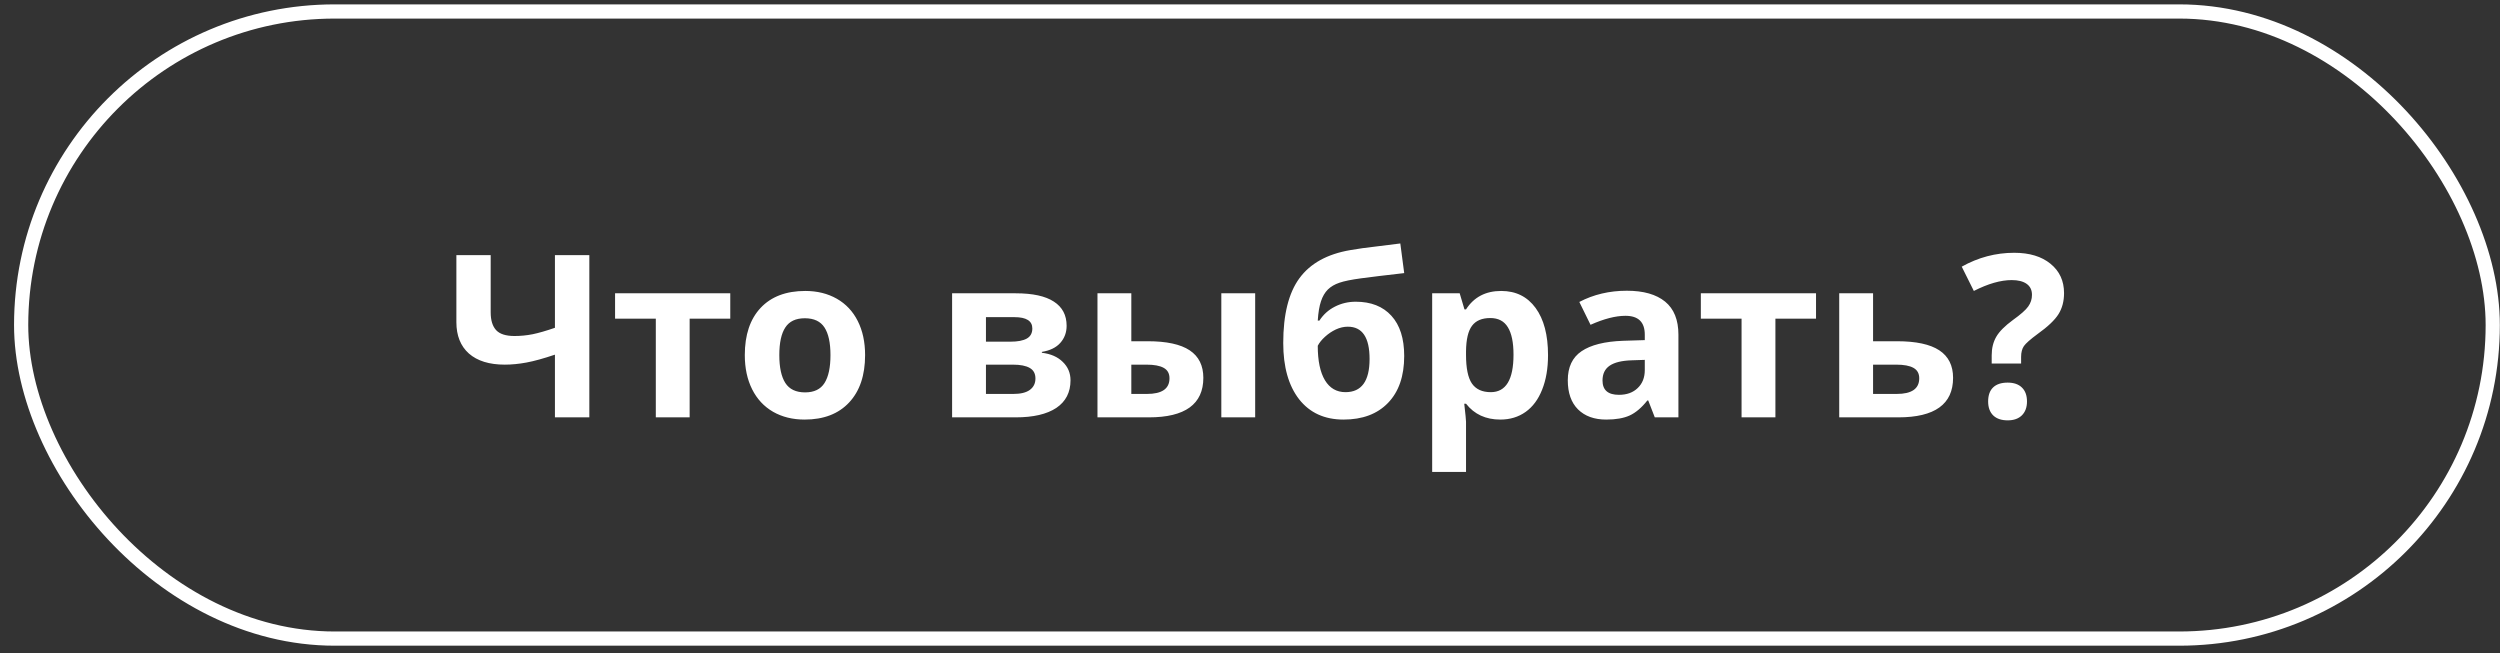
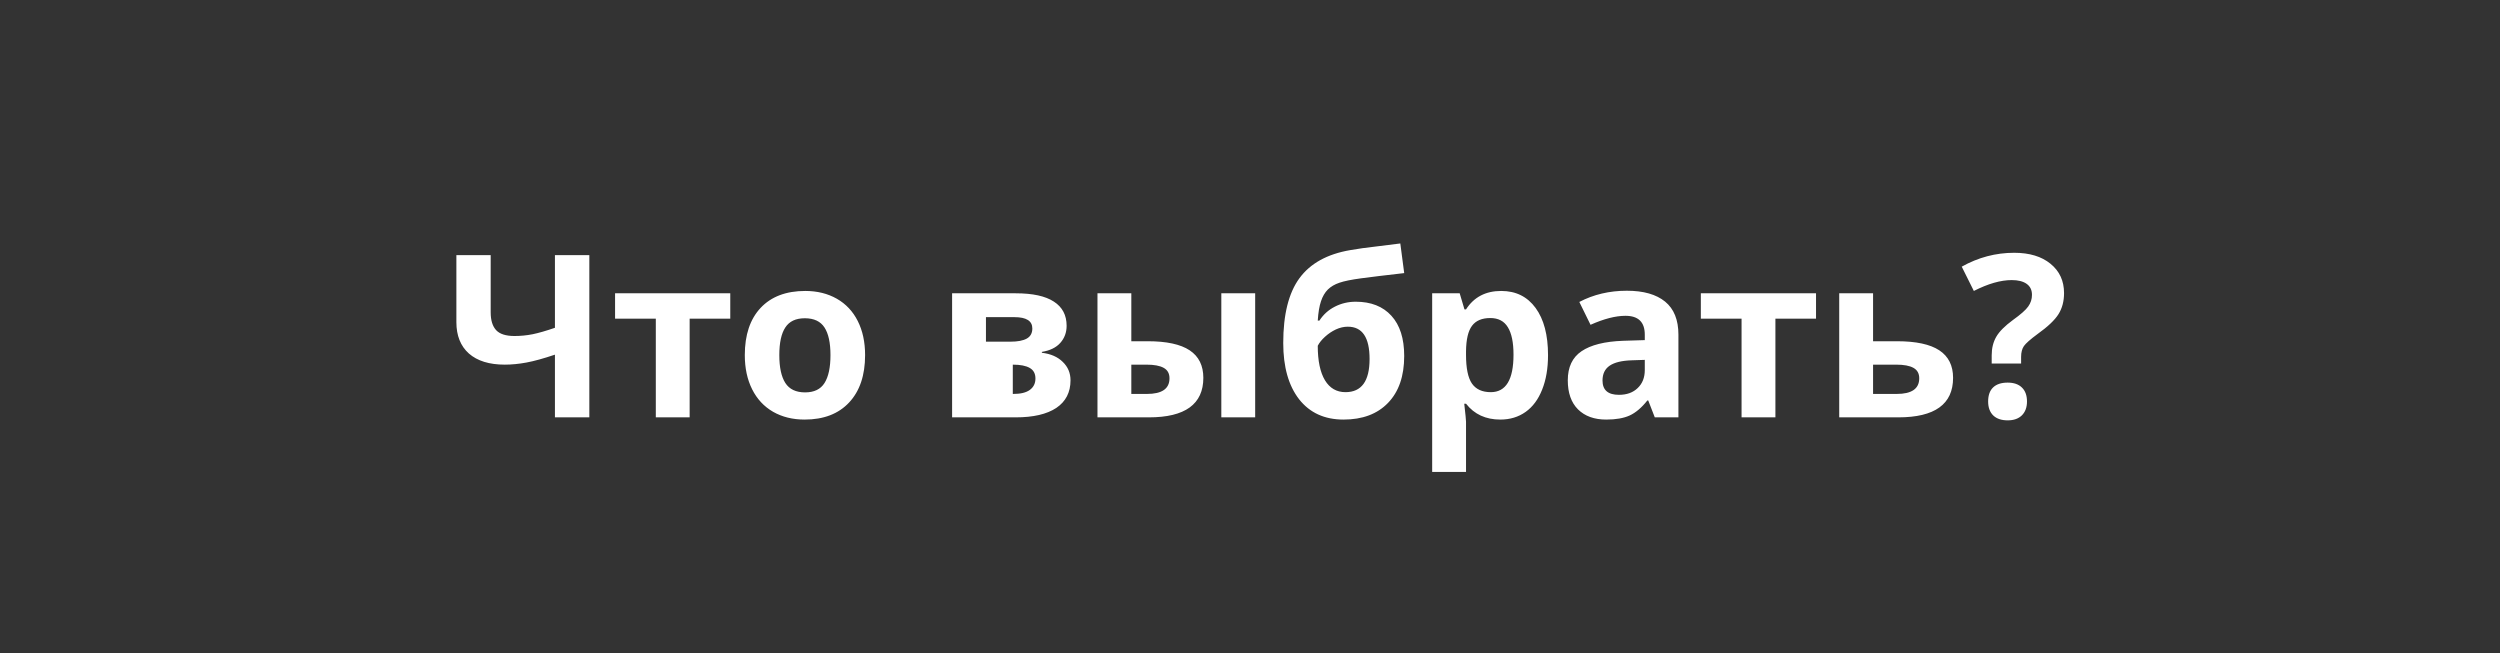
<svg xmlns="http://www.w3.org/2000/svg" width="176" height="46" viewBox="0 0 176 46" fill="none">
  <rect x="0" y="0" width="176" height="46" fill="#333333" stroke="none" />
-   <rect x="1.489" y="0.808" width="174" height="44.149" rx="22.075" stroke="white" />
-   <path d="M41.489 29.382H39.067V24.968C38.265 25.239 37.596 25.424 37.059 25.523C36.528 25.621 36.02 25.671 35.536 25.671C34.447 25.671 33.606 25.41 33.012 24.89C32.424 24.364 32.129 23.627 32.129 22.679V17.96H34.544V21.991C34.544 22.543 34.671 22.96 34.926 23.241C35.181 23.517 35.614 23.655 36.223 23.655C36.65 23.655 37.075 23.614 37.497 23.53C37.924 23.442 38.447 23.291 39.067 23.077V17.96H41.489V29.382ZM51.411 20.648V22.436H48.551V29.382H46.169V22.436H43.301V20.648H51.411ZM54.864 24.999C54.864 25.864 55.004 26.517 55.286 26.96C55.572 27.403 56.036 27.624 56.676 27.624C57.312 27.624 57.767 27.405 58.044 26.968C58.325 26.525 58.465 25.869 58.465 24.999C58.465 24.134 58.325 23.486 58.044 23.054C57.762 22.621 57.301 22.405 56.661 22.405C56.025 22.405 55.567 22.621 55.286 23.054C55.004 23.481 54.864 24.129 54.864 24.999ZM60.903 24.999C60.903 26.421 60.528 27.533 59.778 28.335C59.028 29.137 57.984 29.538 56.645 29.538C55.806 29.538 55.067 29.356 54.426 28.991C53.786 28.621 53.294 28.093 52.95 27.405C52.606 26.718 52.434 25.916 52.434 24.999C52.434 23.572 52.806 22.463 53.551 21.671C54.296 20.879 55.343 20.483 56.692 20.483C57.53 20.483 58.27 20.666 58.911 21.03C59.551 21.395 60.044 21.918 60.387 22.601C60.731 23.283 60.903 24.082 60.903 24.999ZM75.09 22.936C75.09 23.405 74.942 23.806 74.645 24.14C74.353 24.468 73.921 24.679 73.348 24.773V24.835C73.968 24.908 74.457 25.121 74.817 25.476C75.181 25.825 75.364 26.257 75.364 26.773C75.364 27.621 75.03 28.27 74.364 28.718C73.697 29.16 72.744 29.382 71.504 29.382H67.028V20.648L71.504 20.648C72.702 20.648 73.598 20.843 74.192 21.233C74.791 21.619 75.09 22.186 75.09 22.936ZM72.895 26.648C72.895 26.304 72.762 26.056 72.497 25.905C72.231 25.749 71.832 25.671 71.301 25.671H69.411V27.733H71.348C71.853 27.733 72.236 27.64 72.497 27.452C72.762 27.259 72.895 26.991 72.895 26.648ZM72.676 23.124C72.676 22.593 72.254 22.327 71.411 22.327H69.411V24.054H71.137C71.642 24.054 72.025 23.981 72.286 23.835C72.546 23.689 72.676 23.452 72.676 23.124ZM79.645 24.023H80.793C82.127 24.023 83.114 24.236 83.754 24.663C84.395 25.09 84.715 25.736 84.715 26.601C84.715 27.523 84.395 28.218 83.754 28.686C83.114 29.15 82.155 29.382 80.879 29.382L77.262 29.382V20.648H79.645V24.023ZM82.332 26.632C82.332 26.293 82.197 26.049 81.926 25.898C81.655 25.746 81.252 25.671 80.715 25.671H79.645V27.733H80.747C81.804 27.733 82.332 27.366 82.332 26.632ZM88.364 29.382H85.981V20.648H88.364V29.382ZM90.34 24.148C90.34 22.142 90.721 20.621 91.481 19.585C92.247 18.543 93.439 17.884 95.059 17.608C95.627 17.509 96.197 17.429 96.77 17.366C97.348 17.299 97.952 17.223 98.582 17.14L98.856 19.226C97.533 19.377 96.523 19.499 95.825 19.593C95.132 19.686 94.622 19.791 94.293 19.905C93.965 20.015 93.695 20.174 93.481 20.382C93.273 20.59 93.111 20.866 92.997 21.21C92.882 21.549 92.806 22.002 92.77 22.569H92.887C93.163 22.142 93.528 21.814 93.981 21.585C94.434 21.356 94.921 21.241 95.442 21.241C96.52 21.241 97.359 21.572 97.957 22.233C98.556 22.89 98.856 23.832 98.856 25.061C98.856 26.478 98.476 27.58 97.715 28.366C96.96 29.148 95.916 29.538 94.582 29.538C93.249 29.538 92.207 29.061 91.457 28.108C90.713 27.15 90.34 25.83 90.34 24.148ZM94.723 27.608C95.853 27.608 96.418 26.83 96.418 25.273C96.418 23.757 95.908 22.999 94.887 22.999C94.606 22.999 94.325 23.064 94.043 23.194C93.767 23.325 93.512 23.496 93.278 23.71C93.049 23.918 92.879 24.129 92.77 24.343C92.77 25.4 92.939 26.21 93.278 26.773C93.616 27.33 94.098 27.608 94.723 27.608ZM105.622 29.538C104.596 29.538 103.791 29.166 103.208 28.421H103.083C103.166 29.15 103.208 29.572 103.208 29.686V33.226H100.825V20.648H102.762L103.098 21.78H103.208C103.765 20.916 104.59 20.483 105.684 20.483C106.715 20.483 107.523 20.882 108.106 21.679C108.689 22.476 108.981 23.582 108.981 24.999C108.981 25.931 108.843 26.741 108.567 27.429C108.296 28.116 107.908 28.64 107.403 28.999C106.898 29.358 106.304 29.538 105.622 29.538ZM104.918 22.39C104.33 22.39 103.9 22.572 103.629 22.936C103.359 23.296 103.218 23.892 103.208 24.726V24.983C103.208 25.921 103.346 26.593 103.622 26.999C103.903 27.405 104.346 27.608 104.95 27.608C106.017 27.608 106.551 26.728 106.551 24.968C106.551 24.108 106.418 23.465 106.153 23.038C105.892 22.606 105.481 22.39 104.918 22.39ZM116.497 29.382L116.036 28.194H115.973C115.572 28.7 115.158 29.051 114.731 29.249C114.309 29.442 113.757 29.538 113.075 29.538C112.236 29.538 111.575 29.299 111.09 28.819C110.611 28.34 110.372 27.658 110.372 26.773C110.372 25.845 110.694 25.163 111.34 24.726C111.991 24.283 112.971 24.038 114.278 23.991L115.793 23.944V23.561C115.793 22.676 115.34 22.233 114.434 22.233C113.736 22.233 112.916 22.444 111.973 22.866L111.184 21.257C112.189 20.731 113.304 20.468 114.528 20.468C115.7 20.468 116.598 20.723 117.223 21.233C117.848 21.744 118.161 22.52 118.161 23.561V29.382H116.497ZM115.793 25.335L114.872 25.366C114.179 25.387 113.663 25.512 113.325 25.741C112.986 25.97 112.817 26.319 112.817 26.788C112.817 27.46 113.202 27.796 113.973 27.796C114.525 27.796 114.965 27.637 115.293 27.319C115.627 27.002 115.793 26.58 115.793 26.054V25.335ZM127.848 20.648V22.436H124.989V29.382H122.606V22.436H119.739V20.648H127.848ZM131.864 24.023H133.543C134.887 24.023 135.882 24.236 136.528 24.663C137.174 25.09 137.497 25.736 137.497 26.601C137.497 28.455 136.21 29.382 133.637 29.382H129.481V20.648H131.864V24.023ZM135.114 26.632C135.114 26.293 134.978 26.049 134.708 25.898C134.437 25.746 134.033 25.671 133.497 25.671H131.864V27.733H133.528C134.585 27.733 135.114 27.366 135.114 26.632ZM140.215 25.593V25.015C140.215 24.515 140.322 24.08 140.536 23.71C140.749 23.34 141.14 22.947 141.708 22.53C142.254 22.14 142.614 21.822 142.786 21.577C142.963 21.332 143.051 21.059 143.051 20.757C143.051 20.418 142.926 20.16 142.676 19.983C142.426 19.806 142.077 19.718 141.629 19.718C140.848 19.718 139.958 19.973 138.958 20.483L138.106 18.773C139.267 18.121 140.499 17.796 141.801 17.796C142.874 17.796 143.726 18.054 144.356 18.569C144.991 19.085 145.309 19.773 145.309 20.632C145.309 21.205 145.179 21.7 144.918 22.116C144.658 22.533 144.163 23.002 143.434 23.523C142.934 23.892 142.616 24.174 142.481 24.366C142.351 24.559 142.286 24.811 142.286 25.124V25.593H140.215ZM139.965 28.265C139.965 27.827 140.083 27.496 140.317 27.273C140.551 27.049 140.892 26.936 141.34 26.936C141.773 26.936 142.106 27.051 142.34 27.28C142.58 27.509 142.7 27.838 142.7 28.265C142.7 28.676 142.58 29.002 142.34 29.241C142.101 29.476 141.767 29.593 141.34 29.593C140.903 29.593 140.564 29.478 140.325 29.249C140.085 29.015 139.965 28.686 139.965 28.265Z" fill="white" />
+   <path d="M41.489 29.382H39.067V24.968C38.265 25.239 37.596 25.424 37.059 25.523C36.528 25.621 36.02 25.671 35.536 25.671C34.447 25.671 33.606 25.41 33.012 24.89C32.424 24.364 32.129 23.627 32.129 22.679V17.96H34.544V21.991C34.544 22.543 34.671 22.96 34.926 23.241C35.181 23.517 35.614 23.655 36.223 23.655C36.65 23.655 37.075 23.614 37.497 23.53C37.924 23.442 38.447 23.291 39.067 23.077V17.96H41.489V29.382ZM51.411 20.648V22.436H48.551V29.382H46.169V22.436H43.301V20.648H51.411ZM54.864 24.999C54.864 25.864 55.004 26.517 55.286 26.96C55.572 27.403 56.036 27.624 56.676 27.624C57.312 27.624 57.767 27.405 58.044 26.968C58.325 26.525 58.465 25.869 58.465 24.999C58.465 24.134 58.325 23.486 58.044 23.054C57.762 22.621 57.301 22.405 56.661 22.405C56.025 22.405 55.567 22.621 55.286 23.054C55.004 23.481 54.864 24.129 54.864 24.999ZM60.903 24.999C60.903 26.421 60.528 27.533 59.778 28.335C59.028 29.137 57.984 29.538 56.645 29.538C55.806 29.538 55.067 29.356 54.426 28.991C53.786 28.621 53.294 28.093 52.95 27.405C52.606 26.718 52.434 25.916 52.434 24.999C52.434 23.572 52.806 22.463 53.551 21.671C54.296 20.879 55.343 20.483 56.692 20.483C57.53 20.483 58.27 20.666 58.911 21.03C59.551 21.395 60.044 21.918 60.387 22.601C60.731 23.283 60.903 24.082 60.903 24.999ZM75.09 22.936C75.09 23.405 74.942 23.806 74.645 24.14C74.353 24.468 73.921 24.679 73.348 24.773V24.835C73.968 24.908 74.457 25.121 74.817 25.476C75.181 25.825 75.364 26.257 75.364 26.773C75.364 27.621 75.03 28.27 74.364 28.718C73.697 29.16 72.744 29.382 71.504 29.382H67.028V20.648L71.504 20.648C72.702 20.648 73.598 20.843 74.192 21.233C74.791 21.619 75.09 22.186 75.09 22.936ZM72.895 26.648C72.895 26.304 72.762 26.056 72.497 25.905C72.231 25.749 71.832 25.671 71.301 25.671V27.733H71.348C71.853 27.733 72.236 27.64 72.497 27.452C72.762 27.259 72.895 26.991 72.895 26.648ZM72.676 23.124C72.676 22.593 72.254 22.327 71.411 22.327H69.411V24.054H71.137C71.642 24.054 72.025 23.981 72.286 23.835C72.546 23.689 72.676 23.452 72.676 23.124ZM79.645 24.023H80.793C82.127 24.023 83.114 24.236 83.754 24.663C84.395 25.09 84.715 25.736 84.715 26.601C84.715 27.523 84.395 28.218 83.754 28.686C83.114 29.15 82.155 29.382 80.879 29.382L77.262 29.382V20.648H79.645V24.023ZM82.332 26.632C82.332 26.293 82.197 26.049 81.926 25.898C81.655 25.746 81.252 25.671 80.715 25.671H79.645V27.733H80.747C81.804 27.733 82.332 27.366 82.332 26.632ZM88.364 29.382H85.981V20.648H88.364V29.382ZM90.34 24.148C90.34 22.142 90.721 20.621 91.481 19.585C92.247 18.543 93.439 17.884 95.059 17.608C95.627 17.509 96.197 17.429 96.77 17.366C97.348 17.299 97.952 17.223 98.582 17.14L98.856 19.226C97.533 19.377 96.523 19.499 95.825 19.593C95.132 19.686 94.622 19.791 94.293 19.905C93.965 20.015 93.695 20.174 93.481 20.382C93.273 20.59 93.111 20.866 92.997 21.21C92.882 21.549 92.806 22.002 92.77 22.569H92.887C93.163 22.142 93.528 21.814 93.981 21.585C94.434 21.356 94.921 21.241 95.442 21.241C96.52 21.241 97.359 21.572 97.957 22.233C98.556 22.89 98.856 23.832 98.856 25.061C98.856 26.478 98.476 27.58 97.715 28.366C96.96 29.148 95.916 29.538 94.582 29.538C93.249 29.538 92.207 29.061 91.457 28.108C90.713 27.15 90.34 25.83 90.34 24.148ZM94.723 27.608C95.853 27.608 96.418 26.83 96.418 25.273C96.418 23.757 95.908 22.999 94.887 22.999C94.606 22.999 94.325 23.064 94.043 23.194C93.767 23.325 93.512 23.496 93.278 23.71C93.049 23.918 92.879 24.129 92.77 24.343C92.77 25.4 92.939 26.21 93.278 26.773C93.616 27.33 94.098 27.608 94.723 27.608ZM105.622 29.538C104.596 29.538 103.791 29.166 103.208 28.421H103.083C103.166 29.15 103.208 29.572 103.208 29.686V33.226H100.825V20.648H102.762L103.098 21.78H103.208C103.765 20.916 104.59 20.483 105.684 20.483C106.715 20.483 107.523 20.882 108.106 21.679C108.689 22.476 108.981 23.582 108.981 24.999C108.981 25.931 108.843 26.741 108.567 27.429C108.296 28.116 107.908 28.64 107.403 28.999C106.898 29.358 106.304 29.538 105.622 29.538ZM104.918 22.39C104.33 22.39 103.9 22.572 103.629 22.936C103.359 23.296 103.218 23.892 103.208 24.726V24.983C103.208 25.921 103.346 26.593 103.622 26.999C103.903 27.405 104.346 27.608 104.95 27.608C106.017 27.608 106.551 26.728 106.551 24.968C106.551 24.108 106.418 23.465 106.153 23.038C105.892 22.606 105.481 22.39 104.918 22.39ZM116.497 29.382L116.036 28.194H115.973C115.572 28.7 115.158 29.051 114.731 29.249C114.309 29.442 113.757 29.538 113.075 29.538C112.236 29.538 111.575 29.299 111.09 28.819C110.611 28.34 110.372 27.658 110.372 26.773C110.372 25.845 110.694 25.163 111.34 24.726C111.991 24.283 112.971 24.038 114.278 23.991L115.793 23.944V23.561C115.793 22.676 115.34 22.233 114.434 22.233C113.736 22.233 112.916 22.444 111.973 22.866L111.184 21.257C112.189 20.731 113.304 20.468 114.528 20.468C115.7 20.468 116.598 20.723 117.223 21.233C117.848 21.744 118.161 22.52 118.161 23.561V29.382H116.497ZM115.793 25.335L114.872 25.366C114.179 25.387 113.663 25.512 113.325 25.741C112.986 25.97 112.817 26.319 112.817 26.788C112.817 27.46 113.202 27.796 113.973 27.796C114.525 27.796 114.965 27.637 115.293 27.319C115.627 27.002 115.793 26.58 115.793 26.054V25.335ZM127.848 20.648V22.436H124.989V29.382H122.606V22.436H119.739V20.648H127.848ZM131.864 24.023H133.543C134.887 24.023 135.882 24.236 136.528 24.663C137.174 25.09 137.497 25.736 137.497 26.601C137.497 28.455 136.21 29.382 133.637 29.382H129.481V20.648H131.864V24.023ZM135.114 26.632C135.114 26.293 134.978 26.049 134.708 25.898C134.437 25.746 134.033 25.671 133.497 25.671H131.864V27.733H133.528C134.585 27.733 135.114 27.366 135.114 26.632ZM140.215 25.593V25.015C140.215 24.515 140.322 24.08 140.536 23.71C140.749 23.34 141.14 22.947 141.708 22.53C142.254 22.14 142.614 21.822 142.786 21.577C142.963 21.332 143.051 21.059 143.051 20.757C143.051 20.418 142.926 20.16 142.676 19.983C142.426 19.806 142.077 19.718 141.629 19.718C140.848 19.718 139.958 19.973 138.958 20.483L138.106 18.773C139.267 18.121 140.499 17.796 141.801 17.796C142.874 17.796 143.726 18.054 144.356 18.569C144.991 19.085 145.309 19.773 145.309 20.632C145.309 21.205 145.179 21.7 144.918 22.116C144.658 22.533 144.163 23.002 143.434 23.523C142.934 23.892 142.616 24.174 142.481 24.366C142.351 24.559 142.286 24.811 142.286 25.124V25.593H140.215ZM139.965 28.265C139.965 27.827 140.083 27.496 140.317 27.273C140.551 27.049 140.892 26.936 141.34 26.936C141.773 26.936 142.106 27.051 142.34 27.28C142.58 27.509 142.7 27.838 142.7 28.265C142.7 28.676 142.58 29.002 142.34 29.241C142.101 29.476 141.767 29.593 141.34 29.593C140.903 29.593 140.564 29.478 140.325 29.249C140.085 29.015 139.965 28.686 139.965 28.265Z" fill="white" />
</svg>